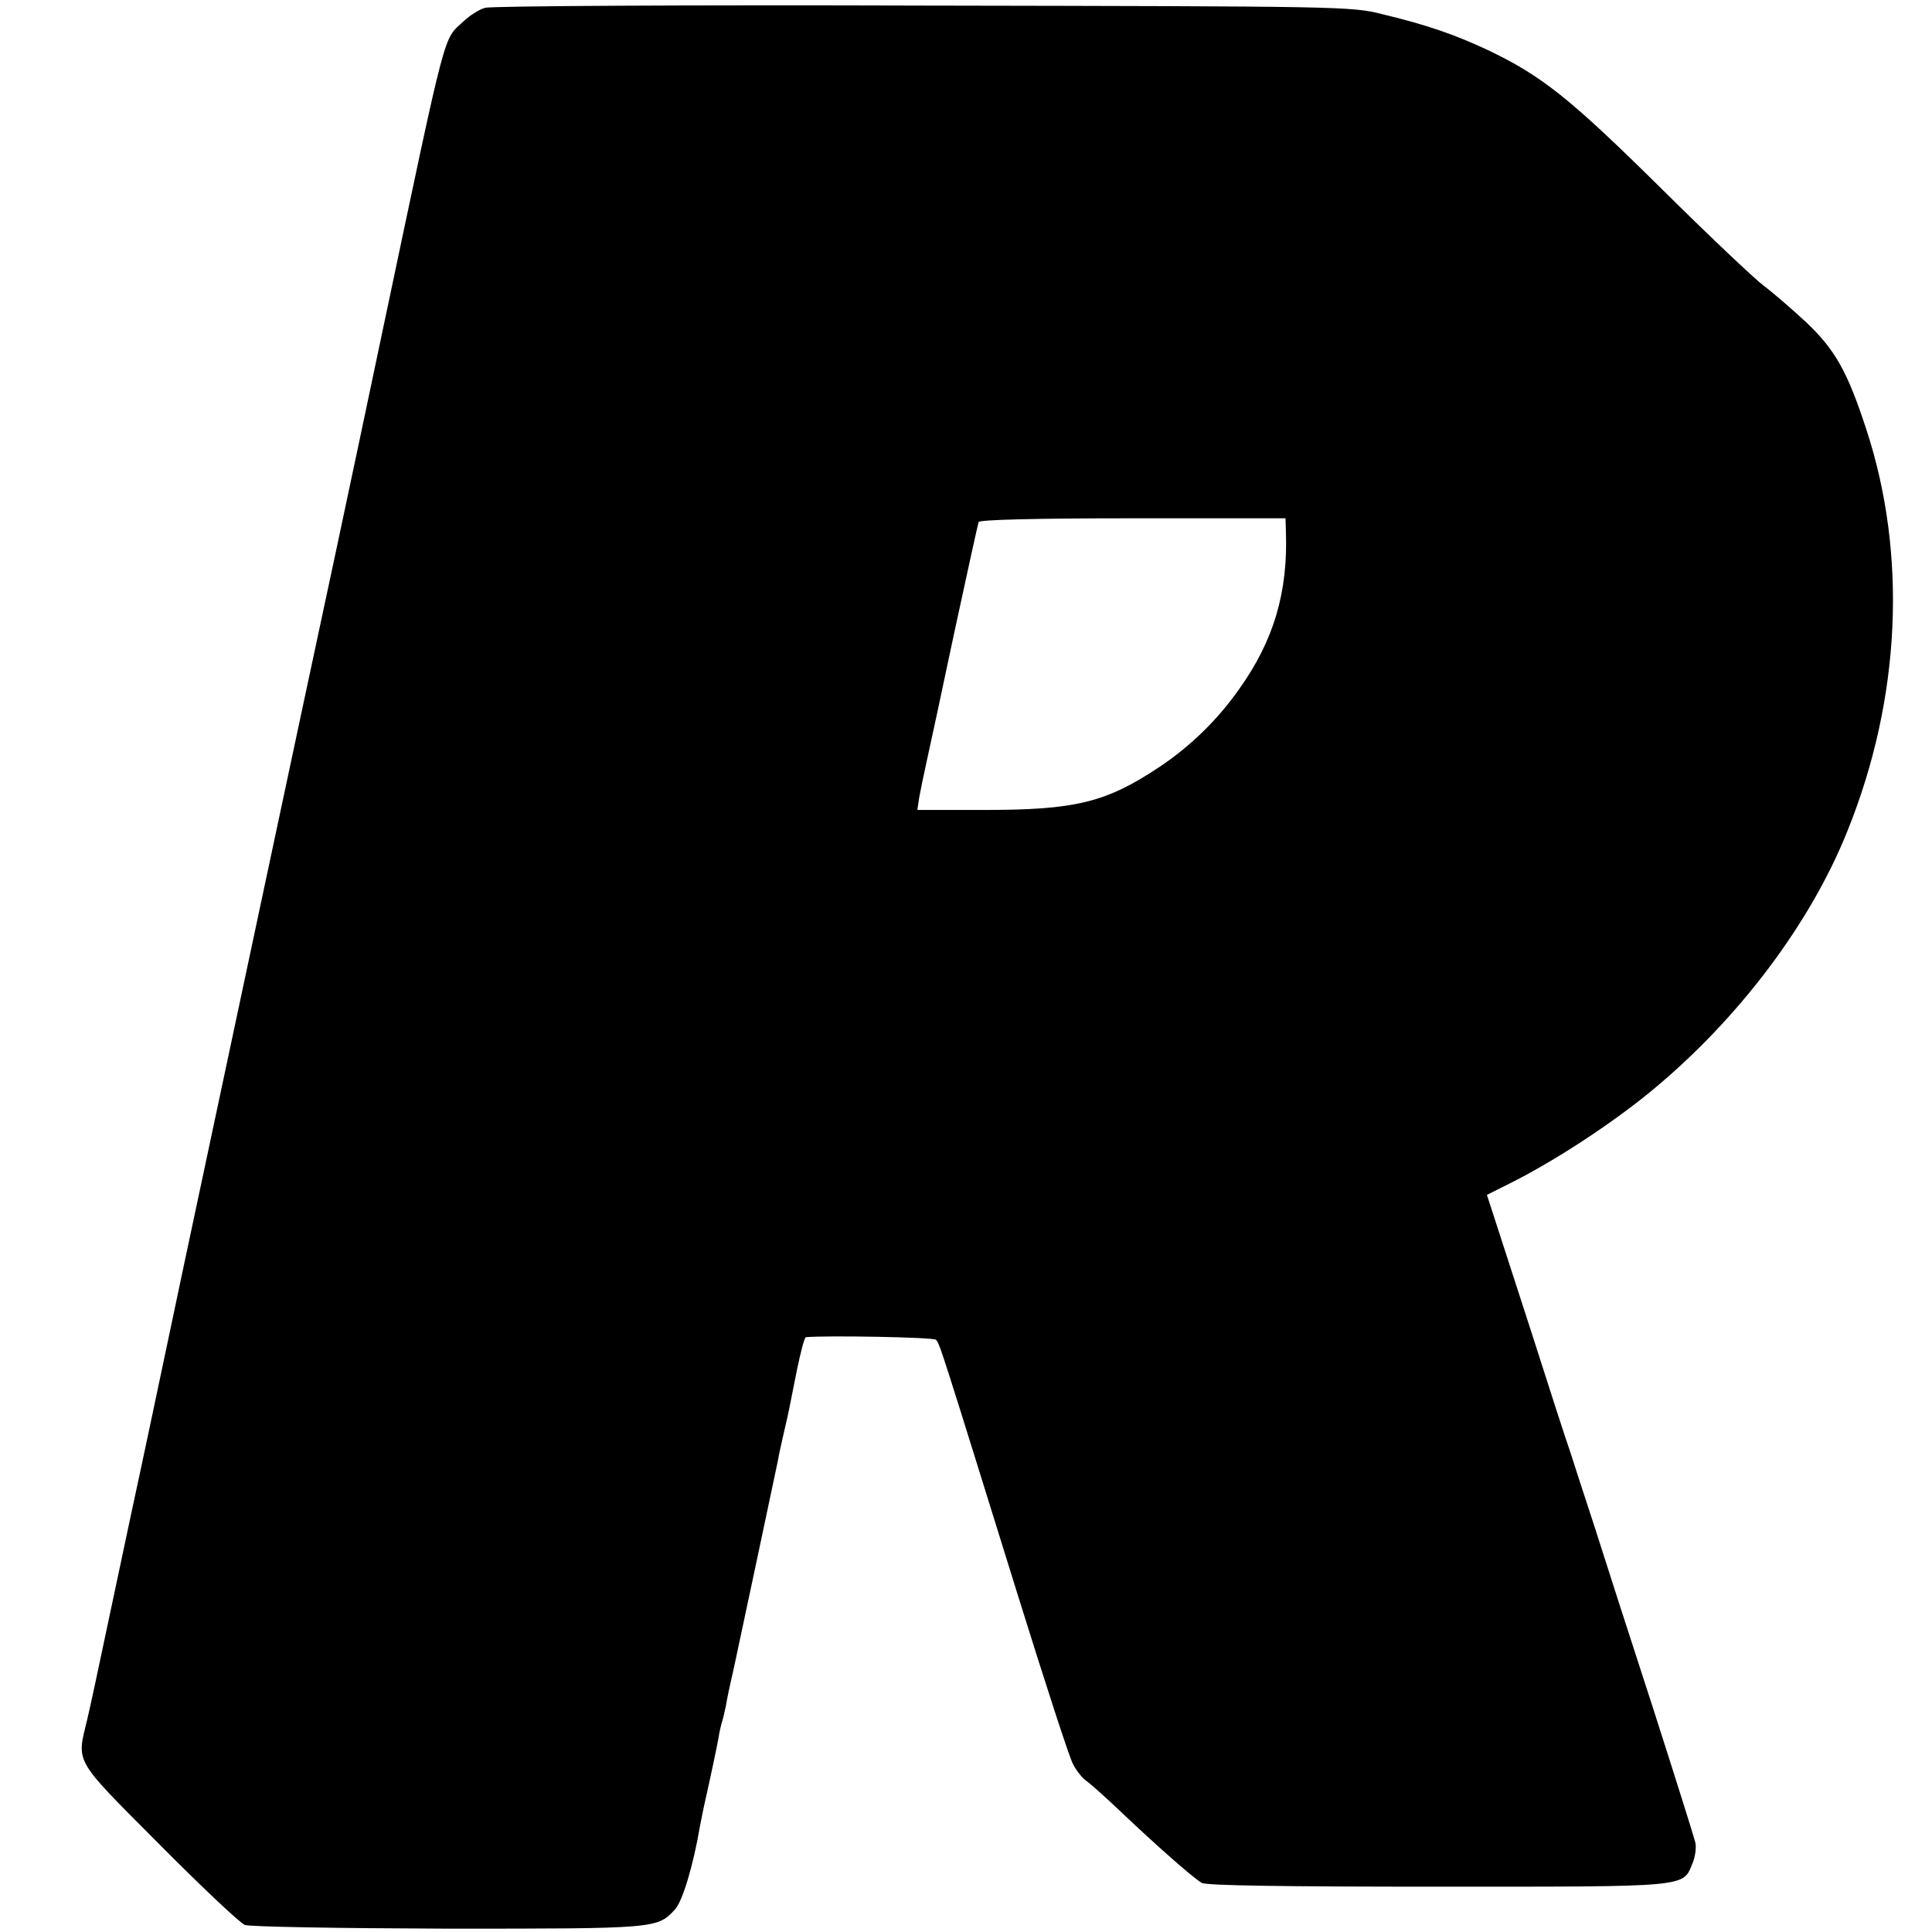
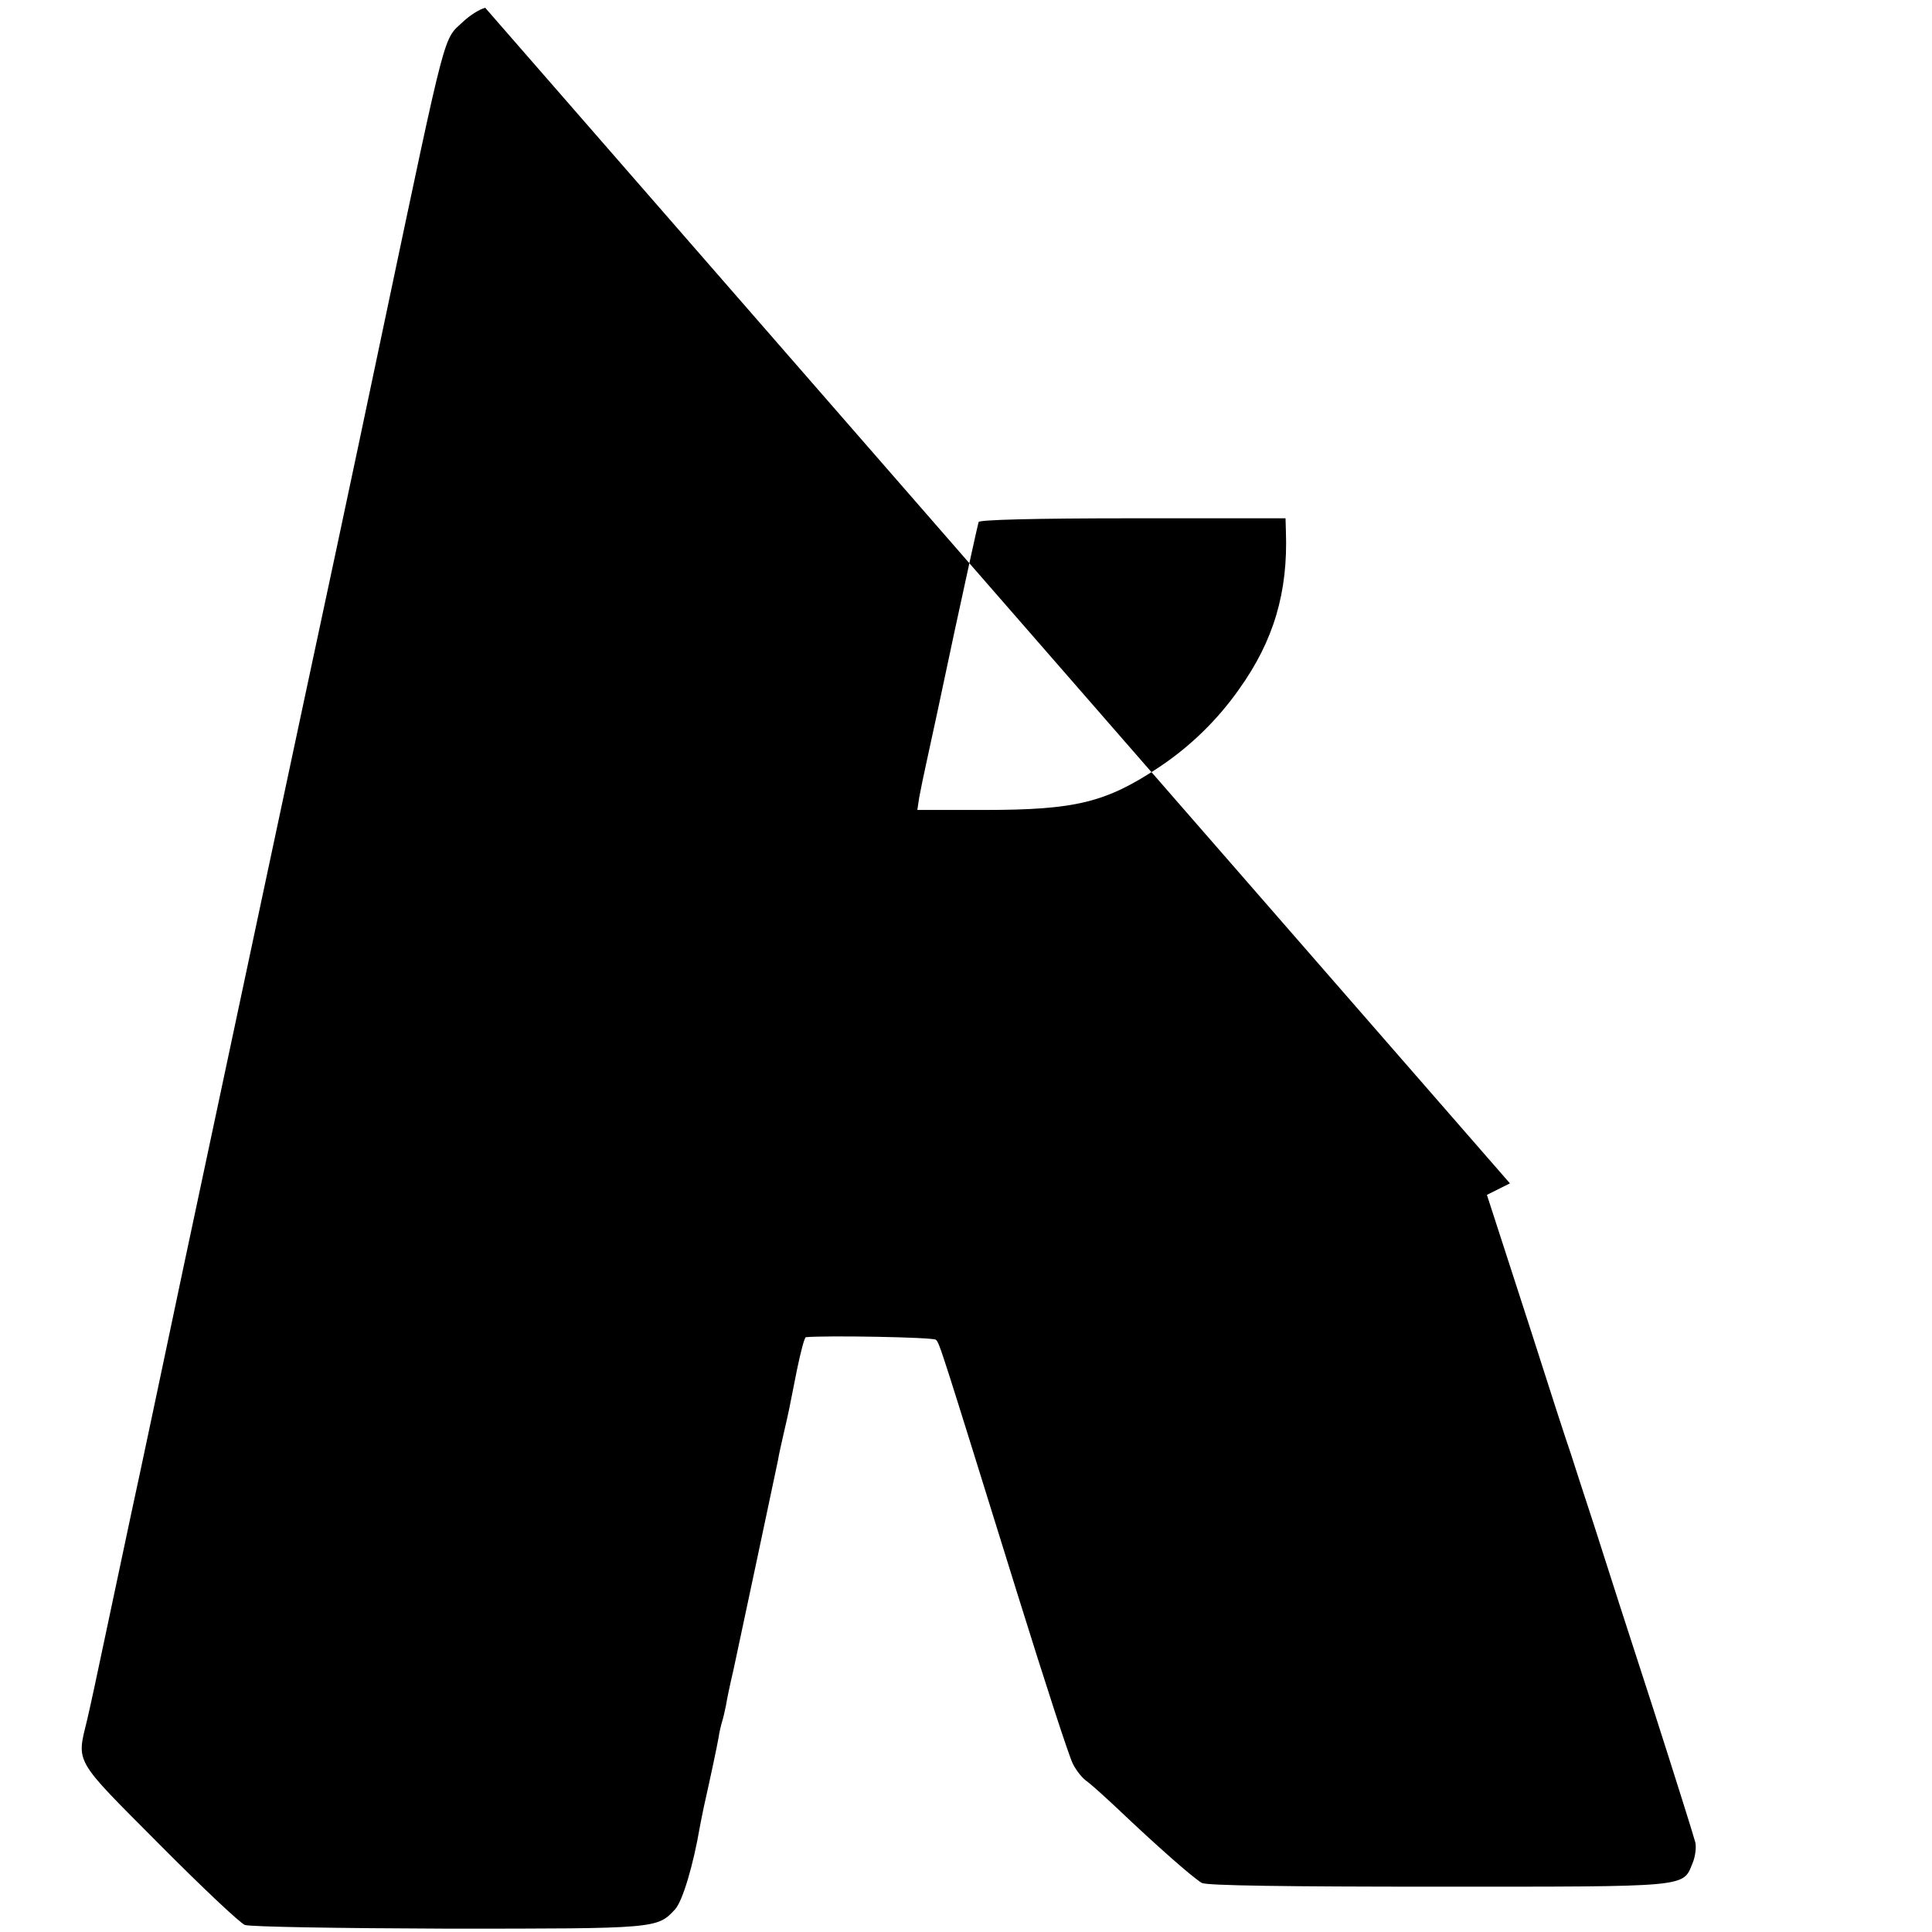
<svg xmlns="http://www.w3.org/2000/svg" version="1.0" width="520pt" height="520pt" viewBox="0 0 520 520" preserveAspectRatio="xMidYMid meet">
  <g transform="translate(0,520) scale(0.1,-0.1)" fill="#000000" stroke="none">
-     <path d="M1306 5179 c-16 -4 -42 -21 -58 -36 -56 -53 -42 2 -214 -813 -41 -195 -99 -470 -129 -610 -104 -485 -304 -1427 -410 -1925 -58 -275 -121 -574 -141 -665 -19 -91 -51 -239 -70 -330 -19 -91 -41 -193 -49 -227 -29 -120 -39 -103 193 -336 114 -115 218 -213 231 -218 13 -5 249 -9 546 -10 563 0 564 0 612 52 20 22 49 118 67 224 3 17 8 39 10 50 18 80 36 165 40 188 2 15 7 35 10 45 3 9 7 28 10 42 2 14 11 57 20 95 17 79 112 526 120 565 2 14 10 48 16 75 14 60 13 57 35 168 10 48 20 87 24 88 55 5 344 0 350 -7 10 -9 13 -20 221 -689 72 -231 138 -435 148 -453 9 -18 26 -39 37 -46 11 -8 49 -42 85 -76 102 -97 203 -186 225 -198 14 -7 220 -10 635 -10 678 0 659 -2 685 62 8 18 11 44 8 57 -3 13 -54 175 -113 359 -60 184 -131 405 -158 490 -28 85 -57 175 -65 200 -9 25 -57 173 -107 330 -51 157 -98 303 -105 324 l-13 40 62 31 c120 60 273 160 381 249 233 192 428 450 528 701 143 355 161 742 50 1080 -51 156 -84 214 -162 288 -40 37 -91 81 -114 98 -23 17 -148 135 -277 263 -245 242 -320 302 -467 372 -88 41 -162 67 -283 96 -83 21 -108 21 -1235 23 -632 2 -1163 -1 -1179 -6z m2155 -1409 c6 -164 -33 -295 -126 -425 -59 -84 -133 -155 -214 -209 -144 -96 -226 -116 -472 -116 l-180 0 5 33 c3 17 12 61 20 97 8 36 42 193 75 350 34 157 63 290 65 295 2 6 149 10 415 10 l411 0 1 -35z" />
+     <path d="M1306 5179 c-16 -4 -42 -21 -58 -36 -56 -53 -42 2 -214 -813 -41 -195 -99 -470 -129 -610 -104 -485 -304 -1427 -410 -1925 -58 -275 -121 -574 -141 -665 -19 -91 -51 -239 -70 -330 -19 -91 -41 -193 -49 -227 -29 -120 -39 -103 193 -336 114 -115 218 -213 231 -218 13 -5 249 -9 546 -10 563 0 564 0 612 52 20 22 49 118 67 224 3 17 8 39 10 50 18 80 36 165 40 188 2 15 7 35 10 45 3 9 7 28 10 42 2 14 11 57 20 95 17 79 112 526 120 565 2 14 10 48 16 75 14 60 13 57 35 168 10 48 20 87 24 88 55 5 344 0 350 -7 10 -9 13 -20 221 -689 72 -231 138 -435 148 -453 9 -18 26 -39 37 -46 11 -8 49 -42 85 -76 102 -97 203 -186 225 -198 14 -7 220 -10 635 -10 678 0 659 -2 685 62 8 18 11 44 8 57 -3 13 -54 175 -113 359 -60 184 -131 405 -158 490 -28 85 -57 175 -65 200 -9 25 -57 173 -107 330 -51 157 -98 303 -105 324 l-13 40 62 31 z m2155 -1409 c6 -164 -33 -295 -126 -425 -59 -84 -133 -155 -214 -209 -144 -96 -226 -116 -472 -116 l-180 0 5 33 c3 17 12 61 20 97 8 36 42 193 75 350 34 157 63 290 65 295 2 6 149 10 415 10 l411 0 1 -35z" />
  </g>
</svg>